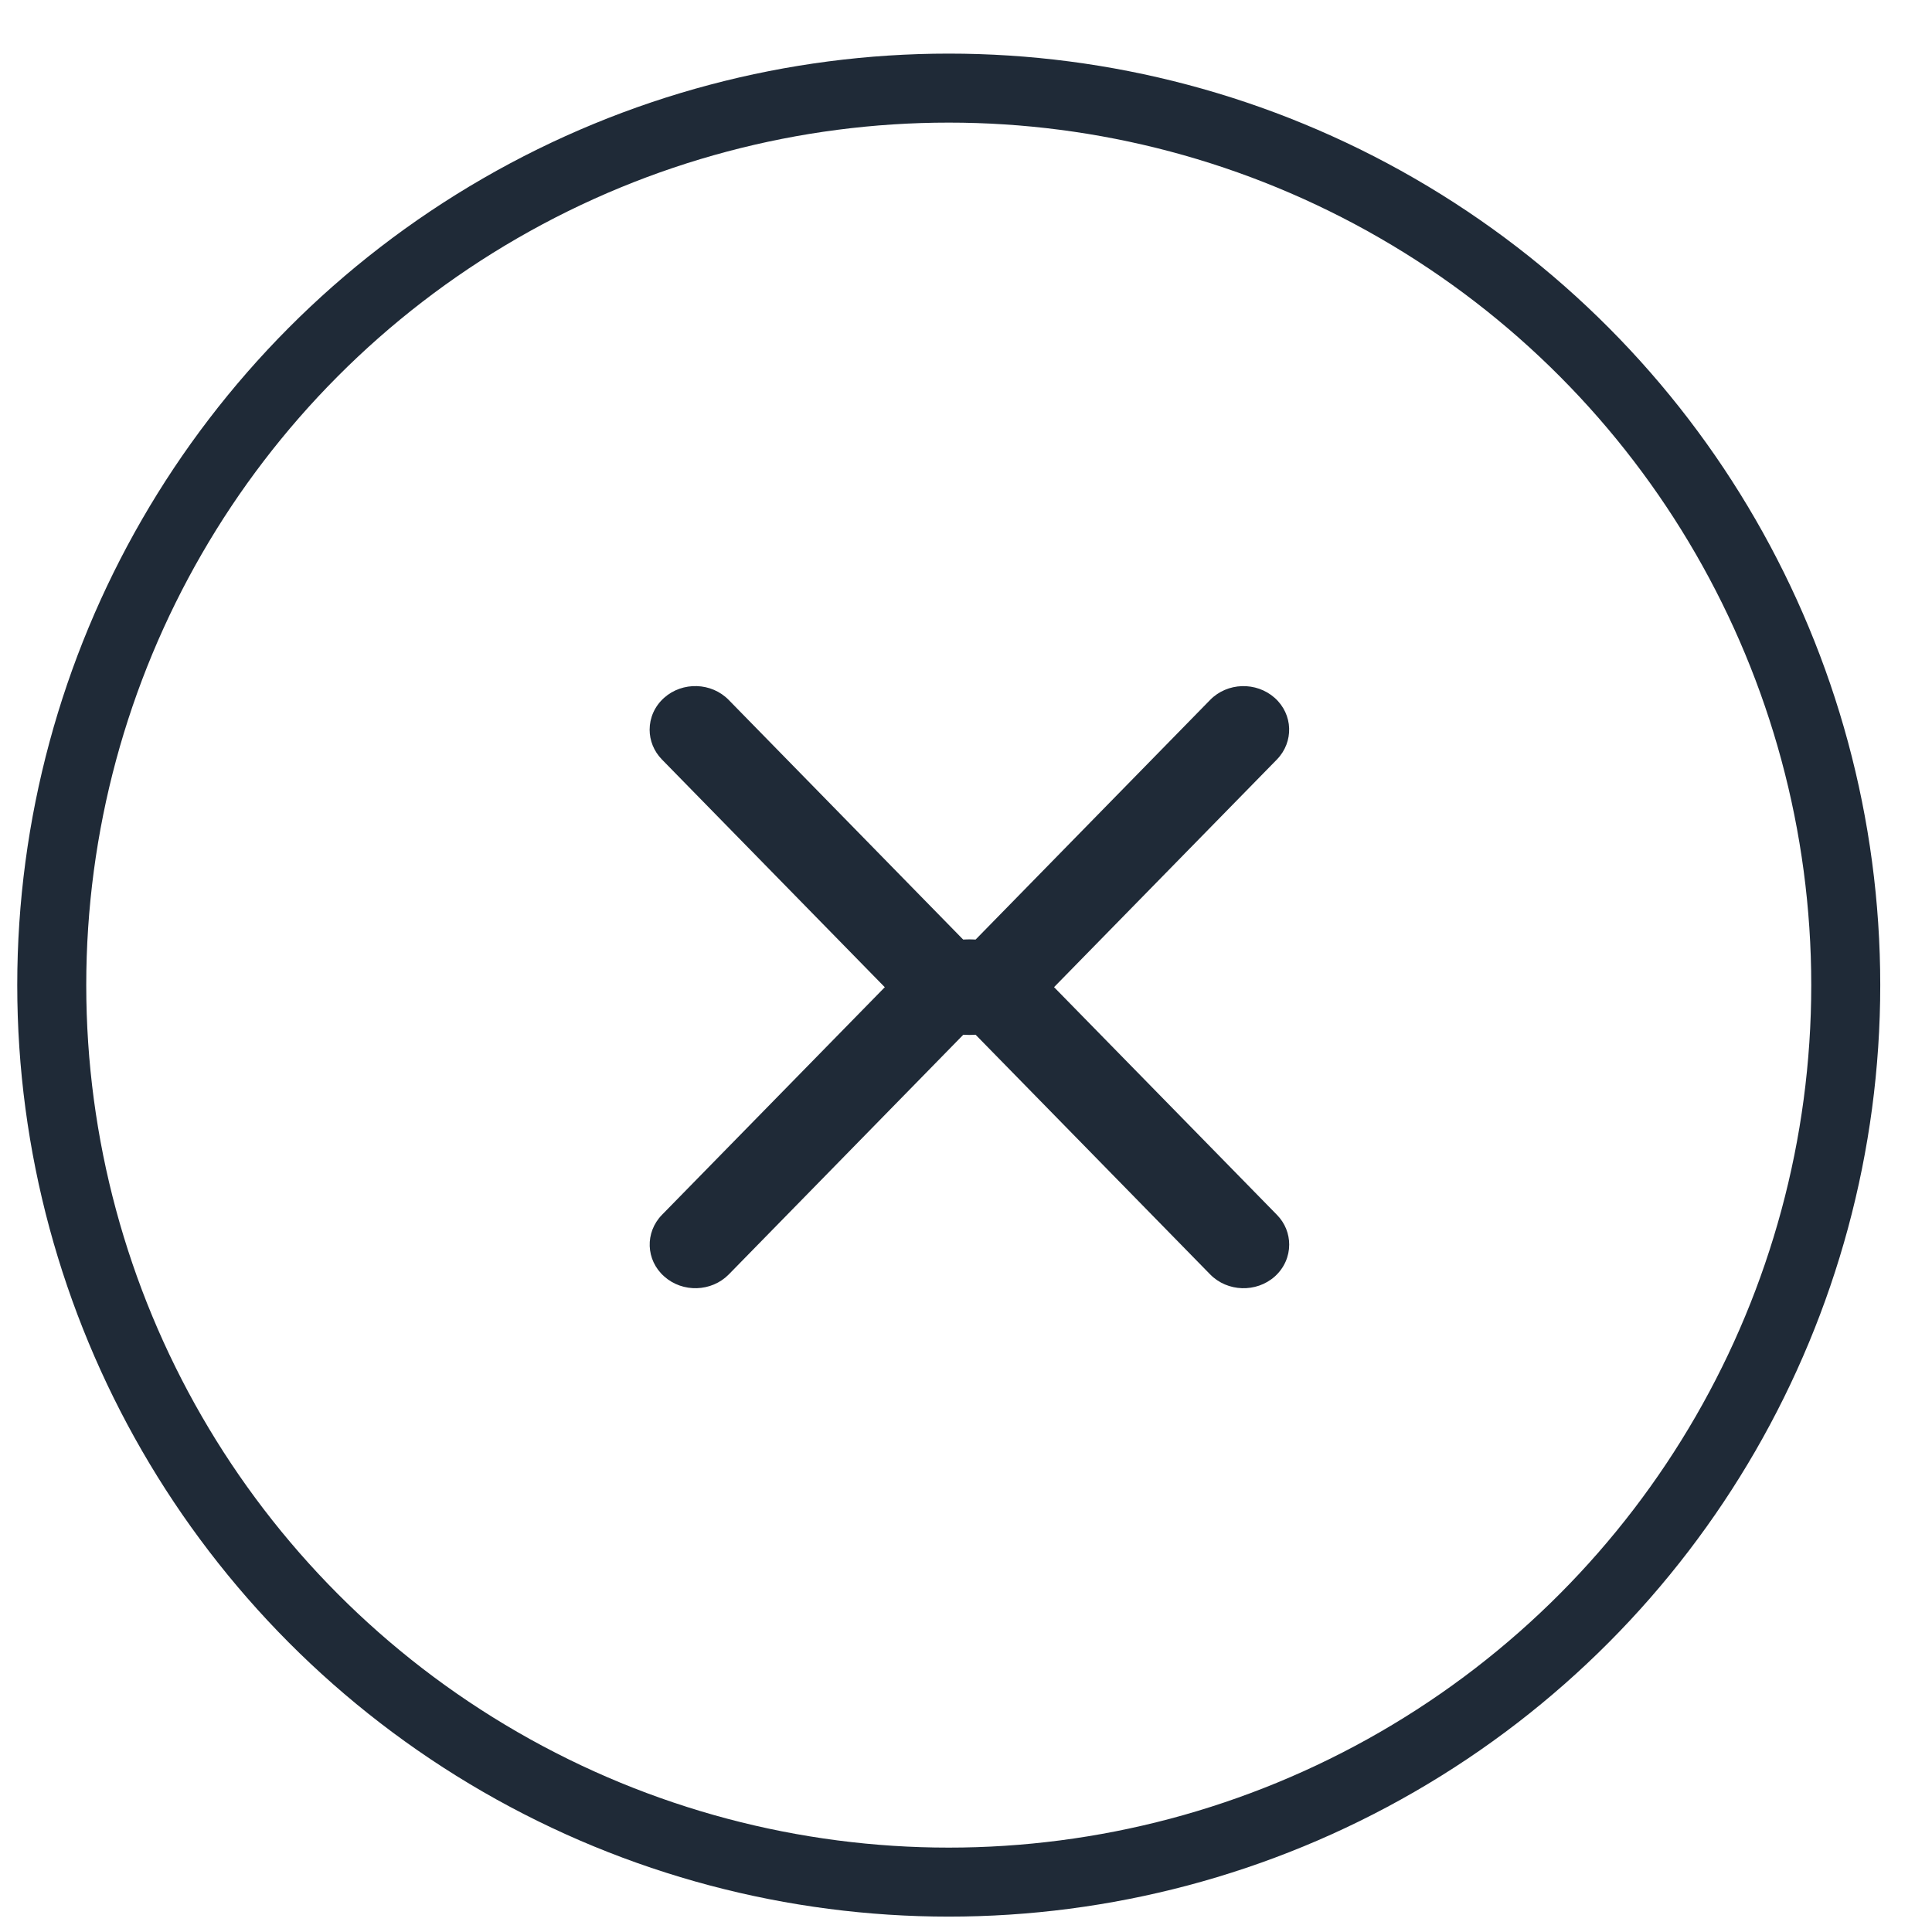
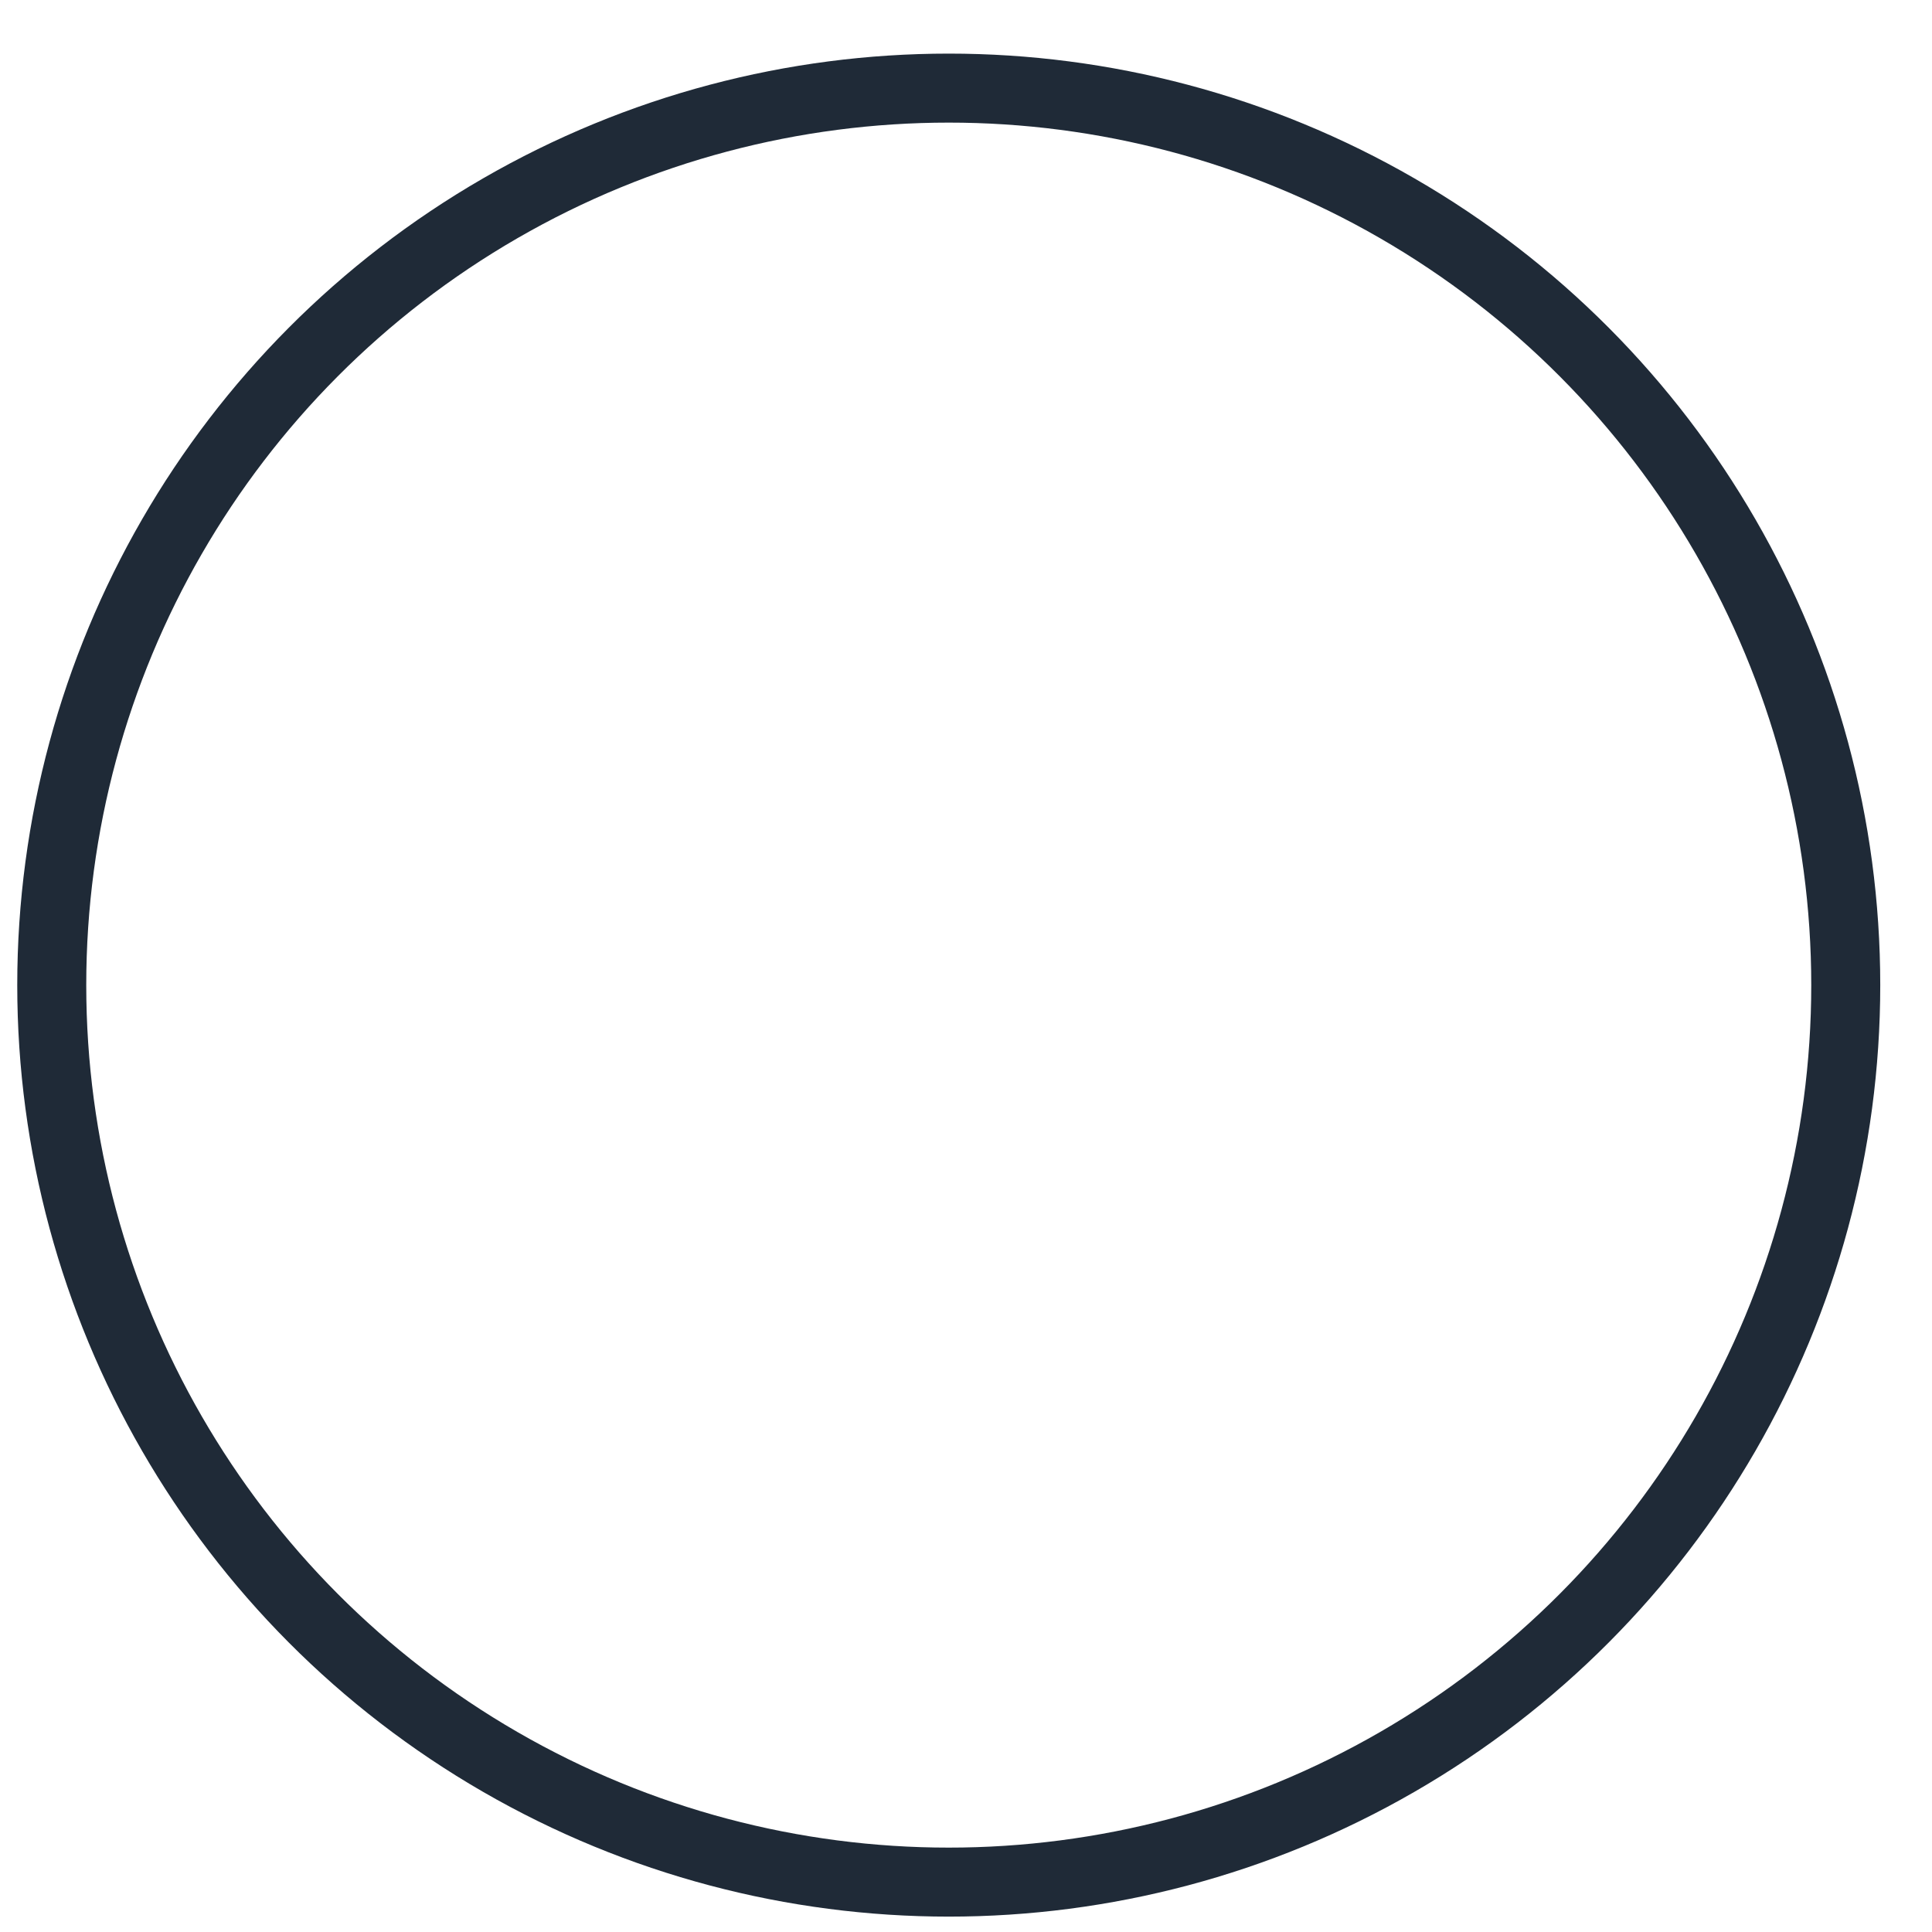
<svg xmlns="http://www.w3.org/2000/svg" width="28" height="28" viewBox="0 0 28 28" fill="none">
  <circle cx="13.75" cy="14.277" r="13" stroke="#1F2A37" />
-   <path d="M14.979 14.61L18.506 11.007C18.754 10.752 18.741 10.352 18.474 10.114C18.206 9.876 17.787 9.889 17.538 10.144L14.049 13.709L10.561 10.144C10.312 9.889 9.892 9.875 9.625 10.113C9.485 10.238 9.415 10.406 9.415 10.575C9.415 10.73 9.474 10.885 9.593 11.007L13.119 14.61C13.365 14.861 13.695 14.999 14.049 14.999C14.403 14.999 14.733 14.861 14.979 14.61Z" fill="#1F2A37" />
-   <path d="M13.12 14.004L9.594 17.606C9.345 17.861 9.358 18.262 9.626 18.499C9.893 18.738 10.312 18.724 10.562 18.47L14.05 14.905L17.539 18.47C17.788 18.724 18.207 18.738 18.475 18.5C18.614 18.375 18.684 18.207 18.684 18.038C18.684 17.883 18.626 17.728 18.506 17.606L14.98 14.004C14.734 13.753 14.405 13.614 14.05 13.614C13.696 13.614 13.366 13.753 13.12 14.004Z" fill="#1F2A37" />
</svg>